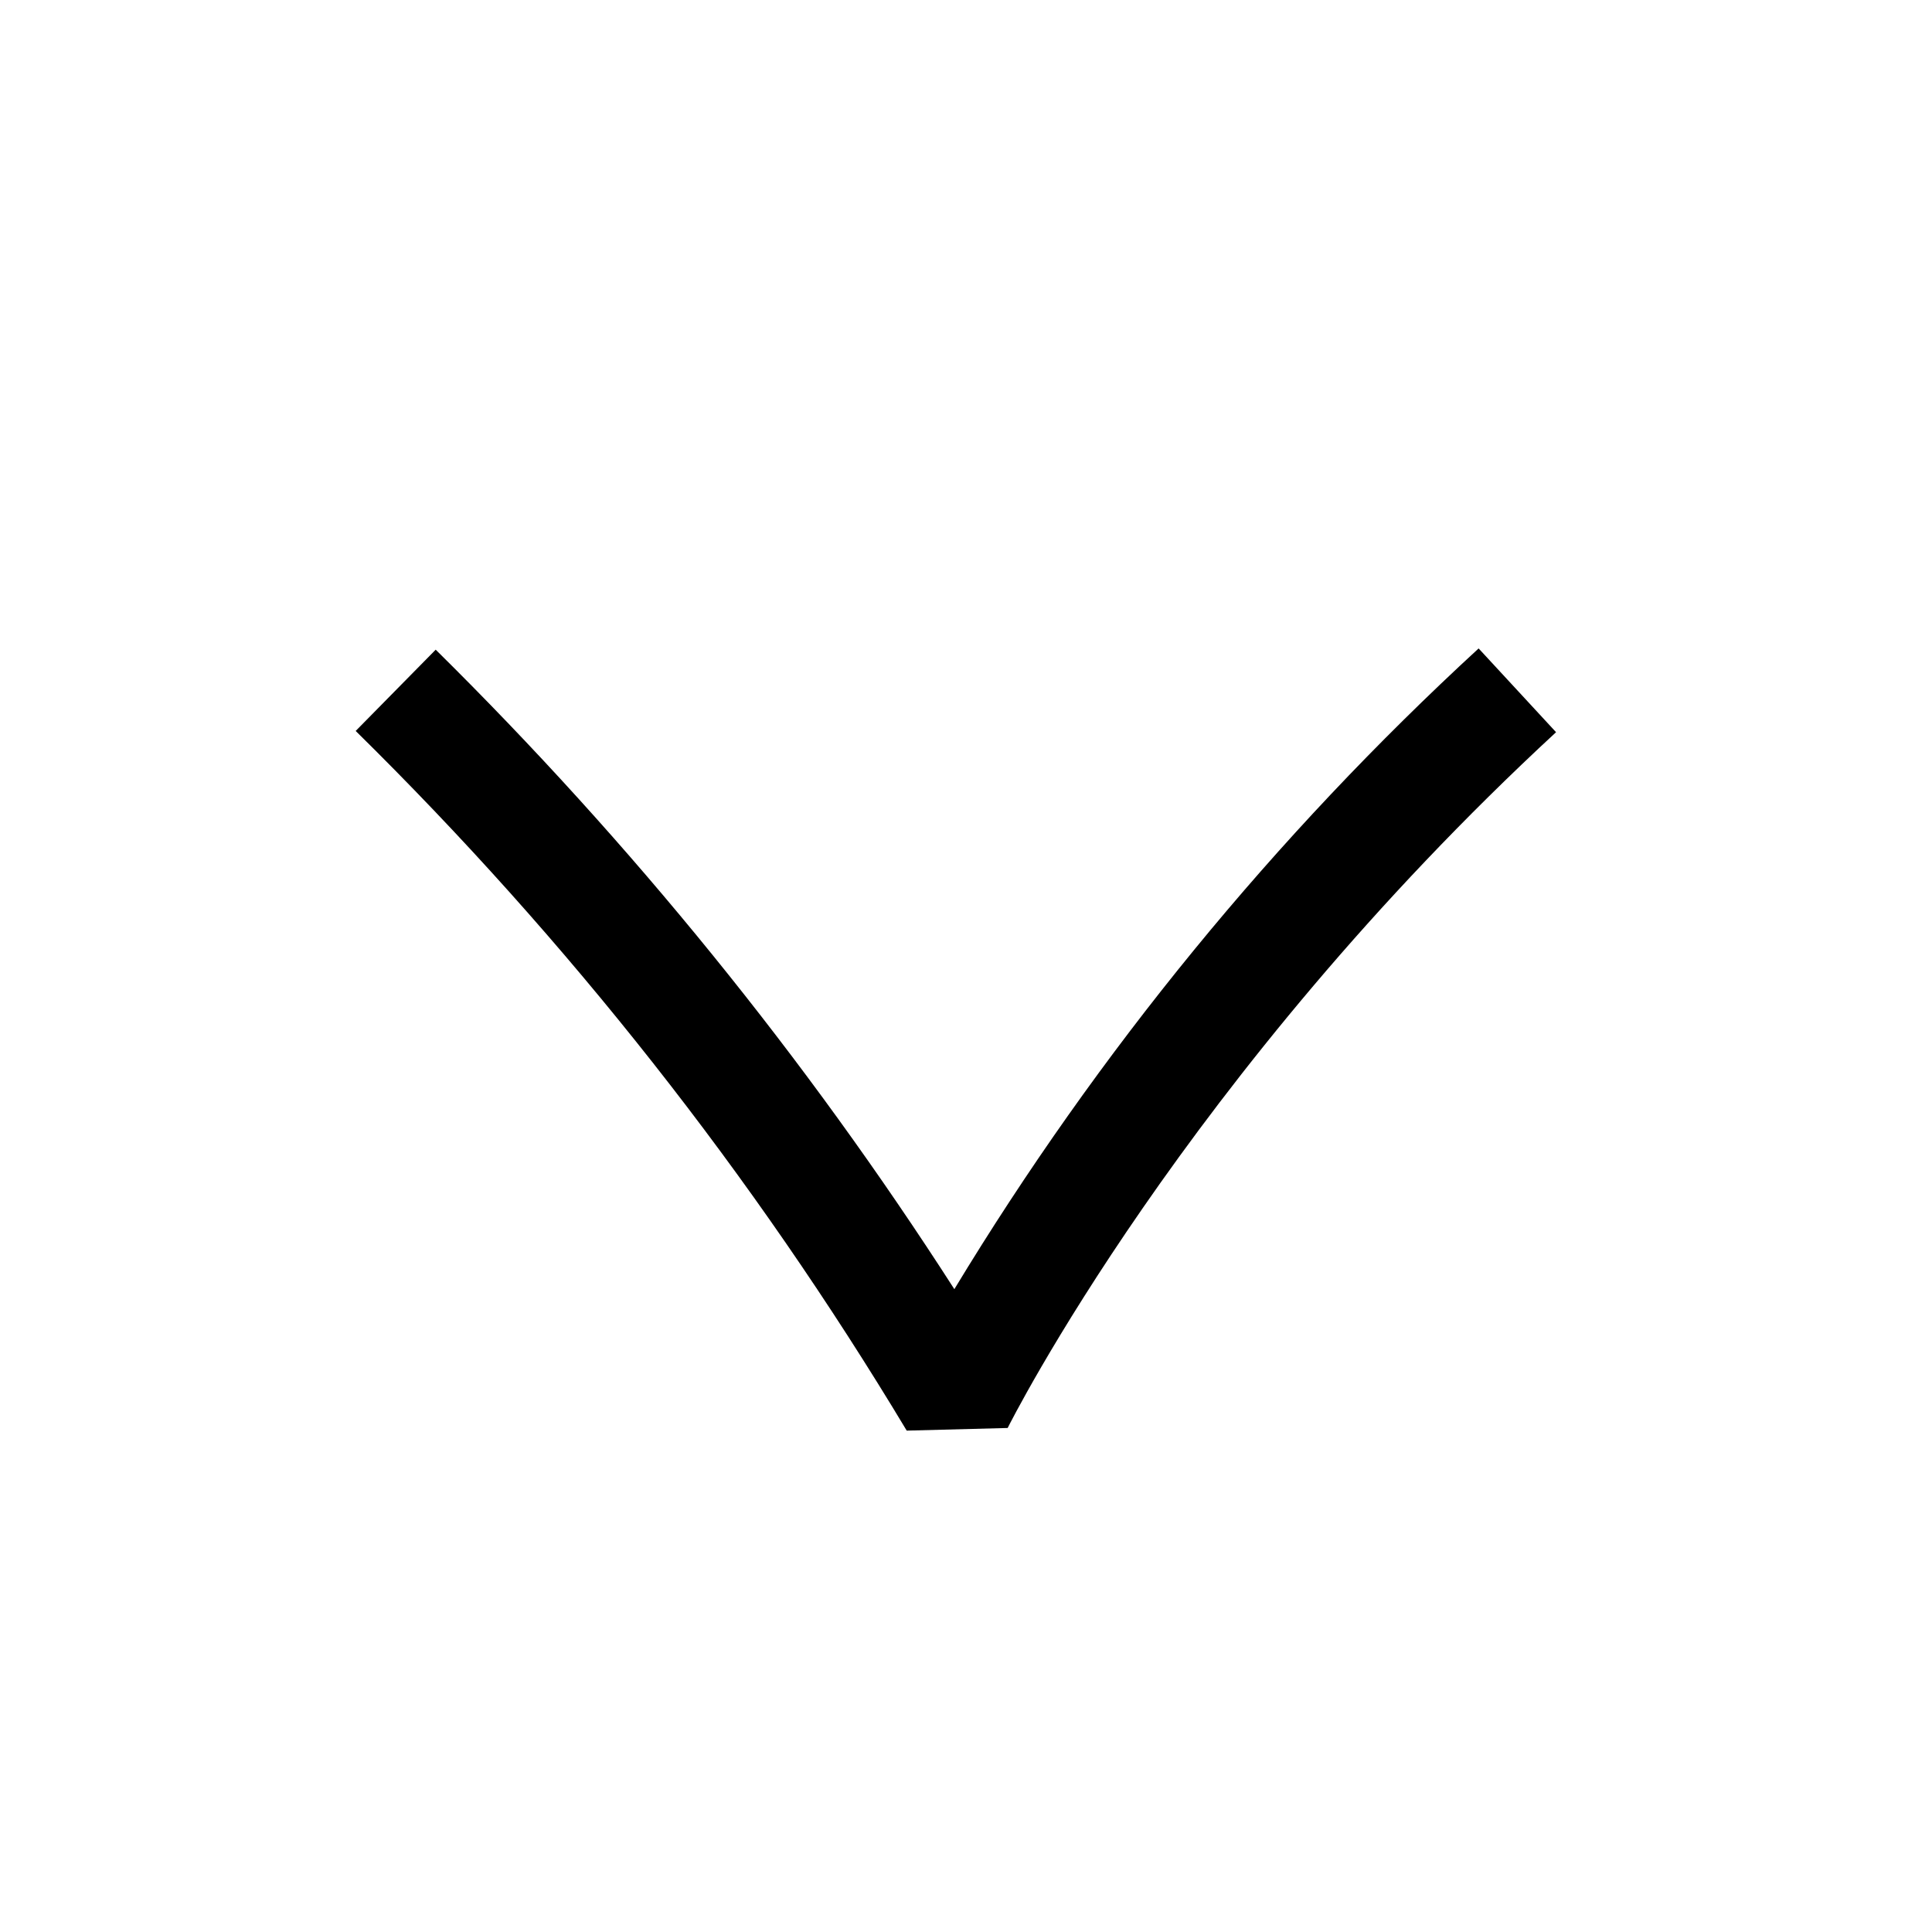
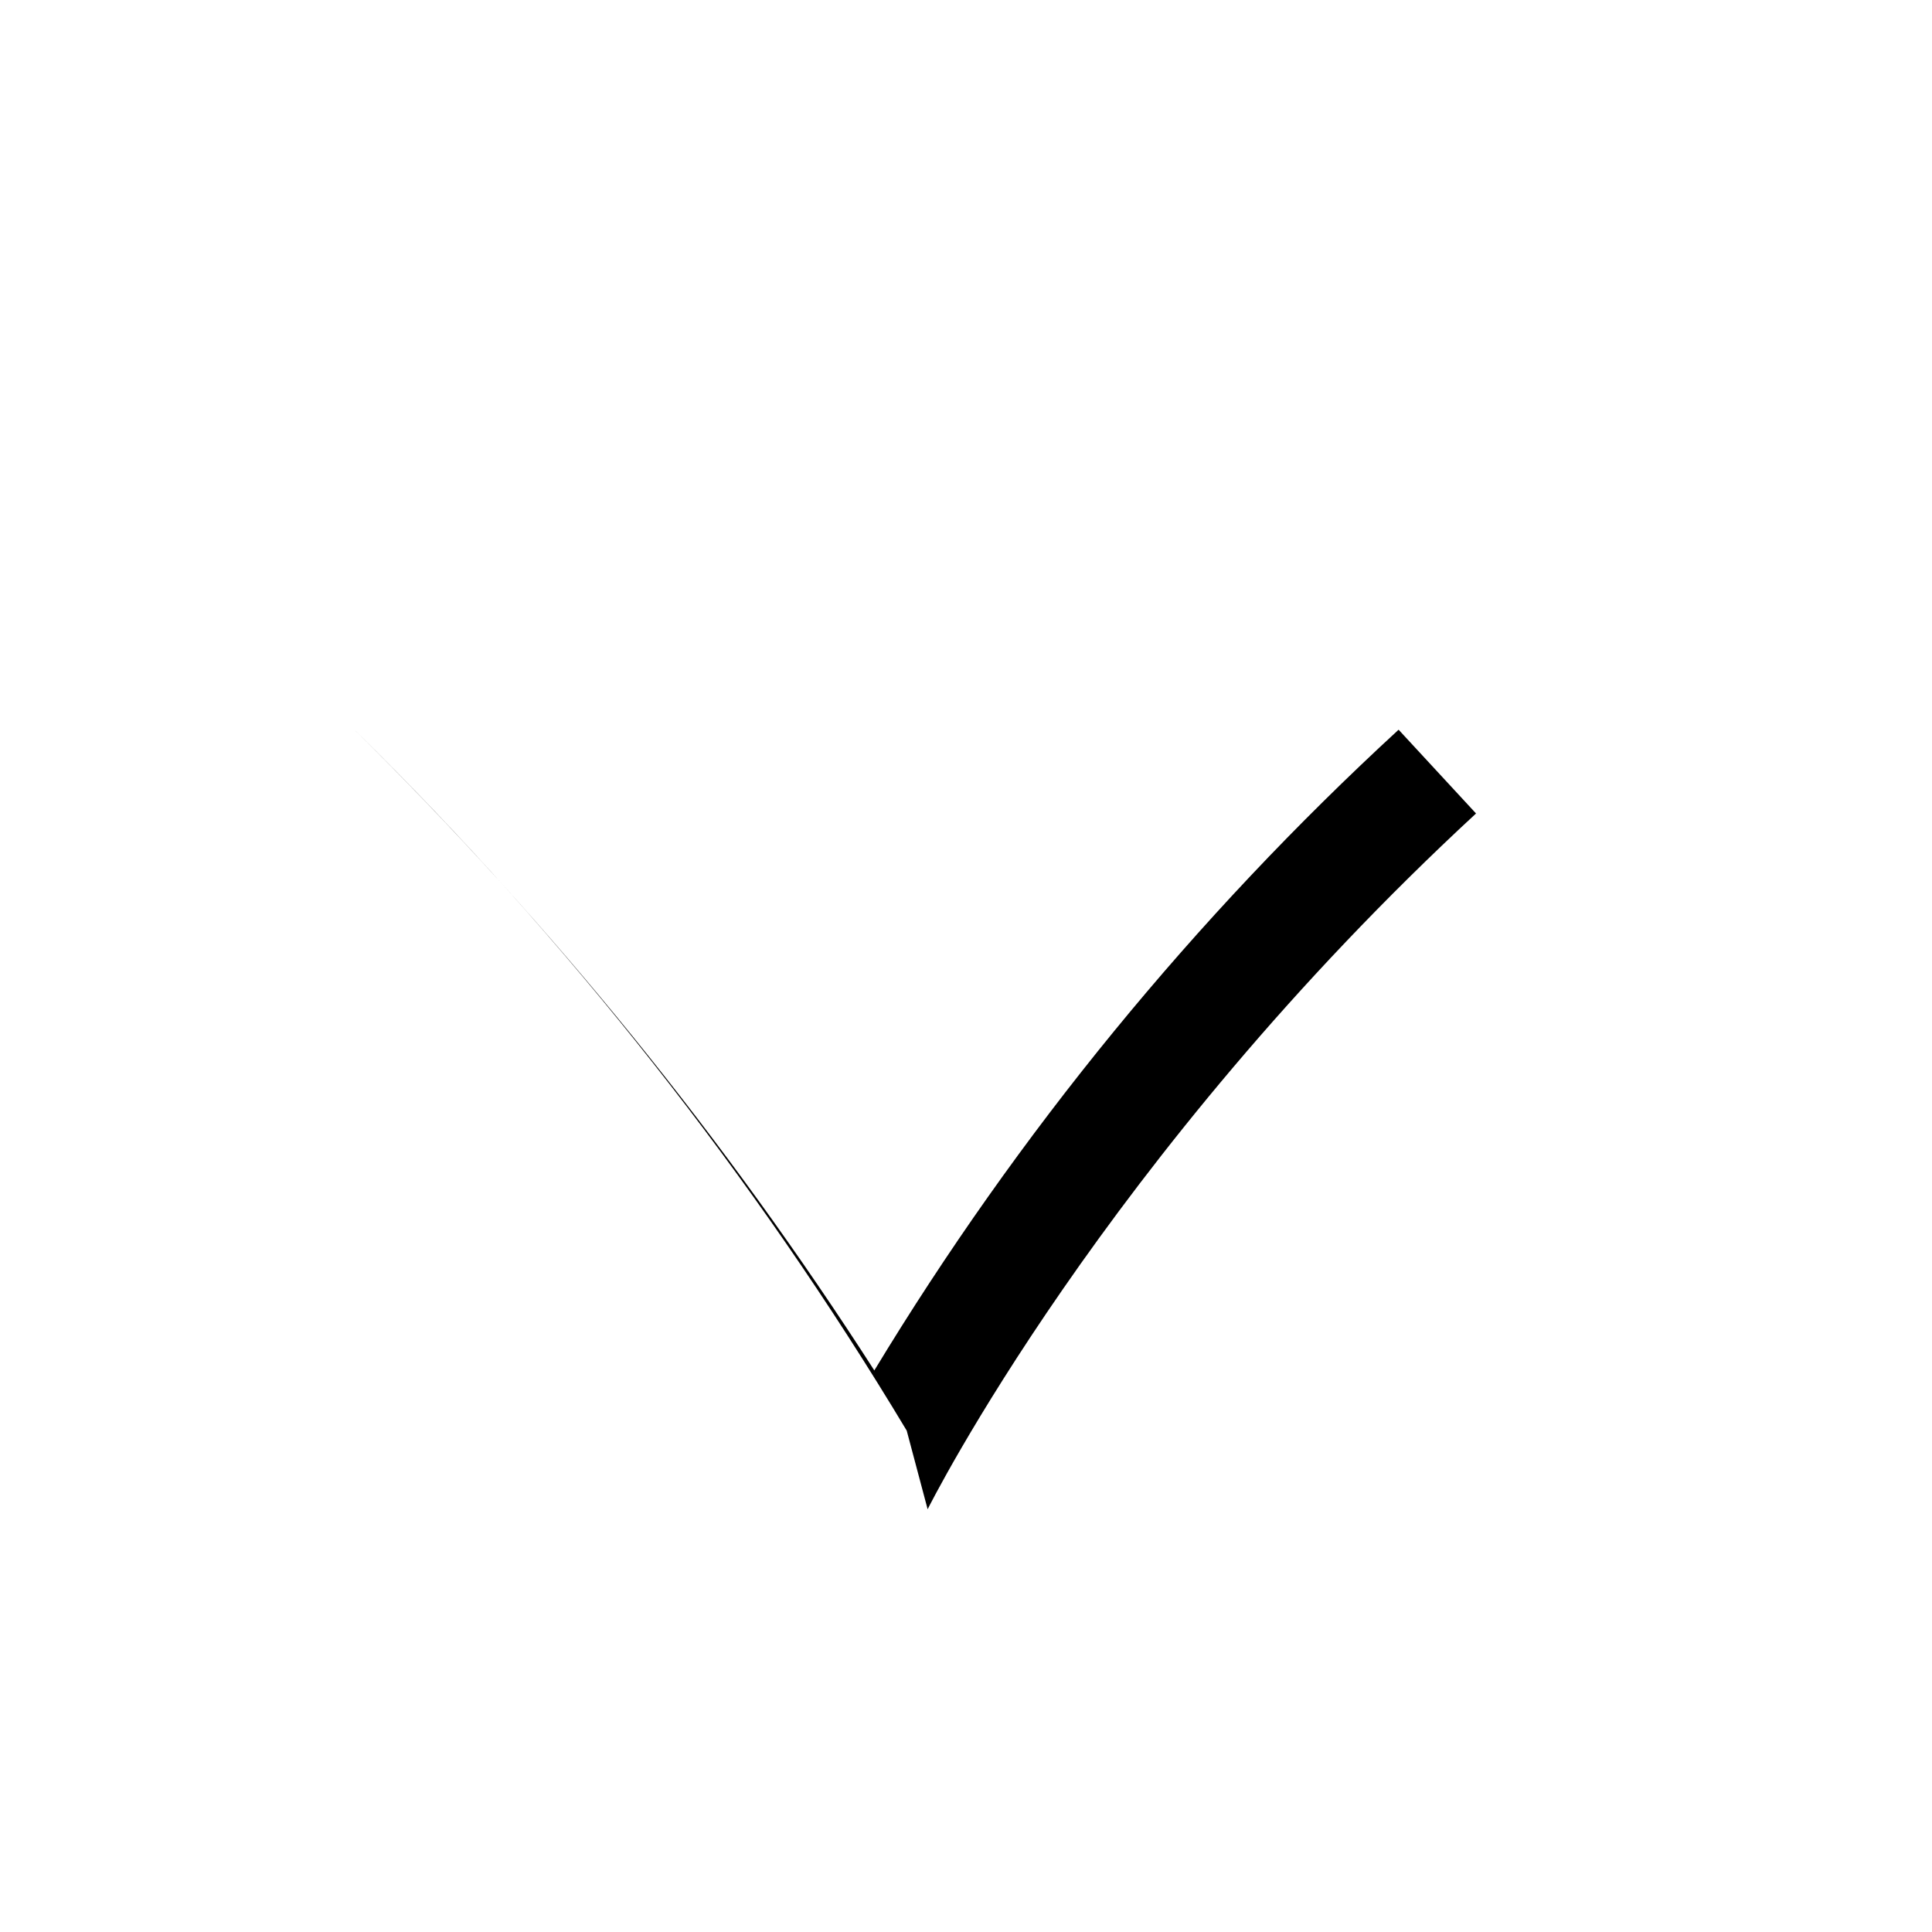
<svg xmlns="http://www.w3.org/2000/svg" fill="#000000" width="800px" height="800px" version="1.1" viewBox="144 144 512 512">
-   <path d="m384.29 523.13c-40.66-67.719-89.73-130.02-146.03-185.42l21.207-21.539h-0.004c51.918 51.258 98.012 108.09 137.45 169.47 38.07-62.871 84.848-120.04 138.94-169.8l20.52 22.199c-98.629 91.18-144.88 183.48-145.33 184.39z" />
+   <path d="m384.29 523.13c-40.66-67.719-89.73-130.02-146.03-185.42h-0.004c51.918 51.258 98.012 108.09 137.45 169.47 38.07-62.871 84.848-120.04 138.94-169.8l20.52 22.199c-98.629 91.18-144.88 183.48-145.33 184.39z" />
</svg>